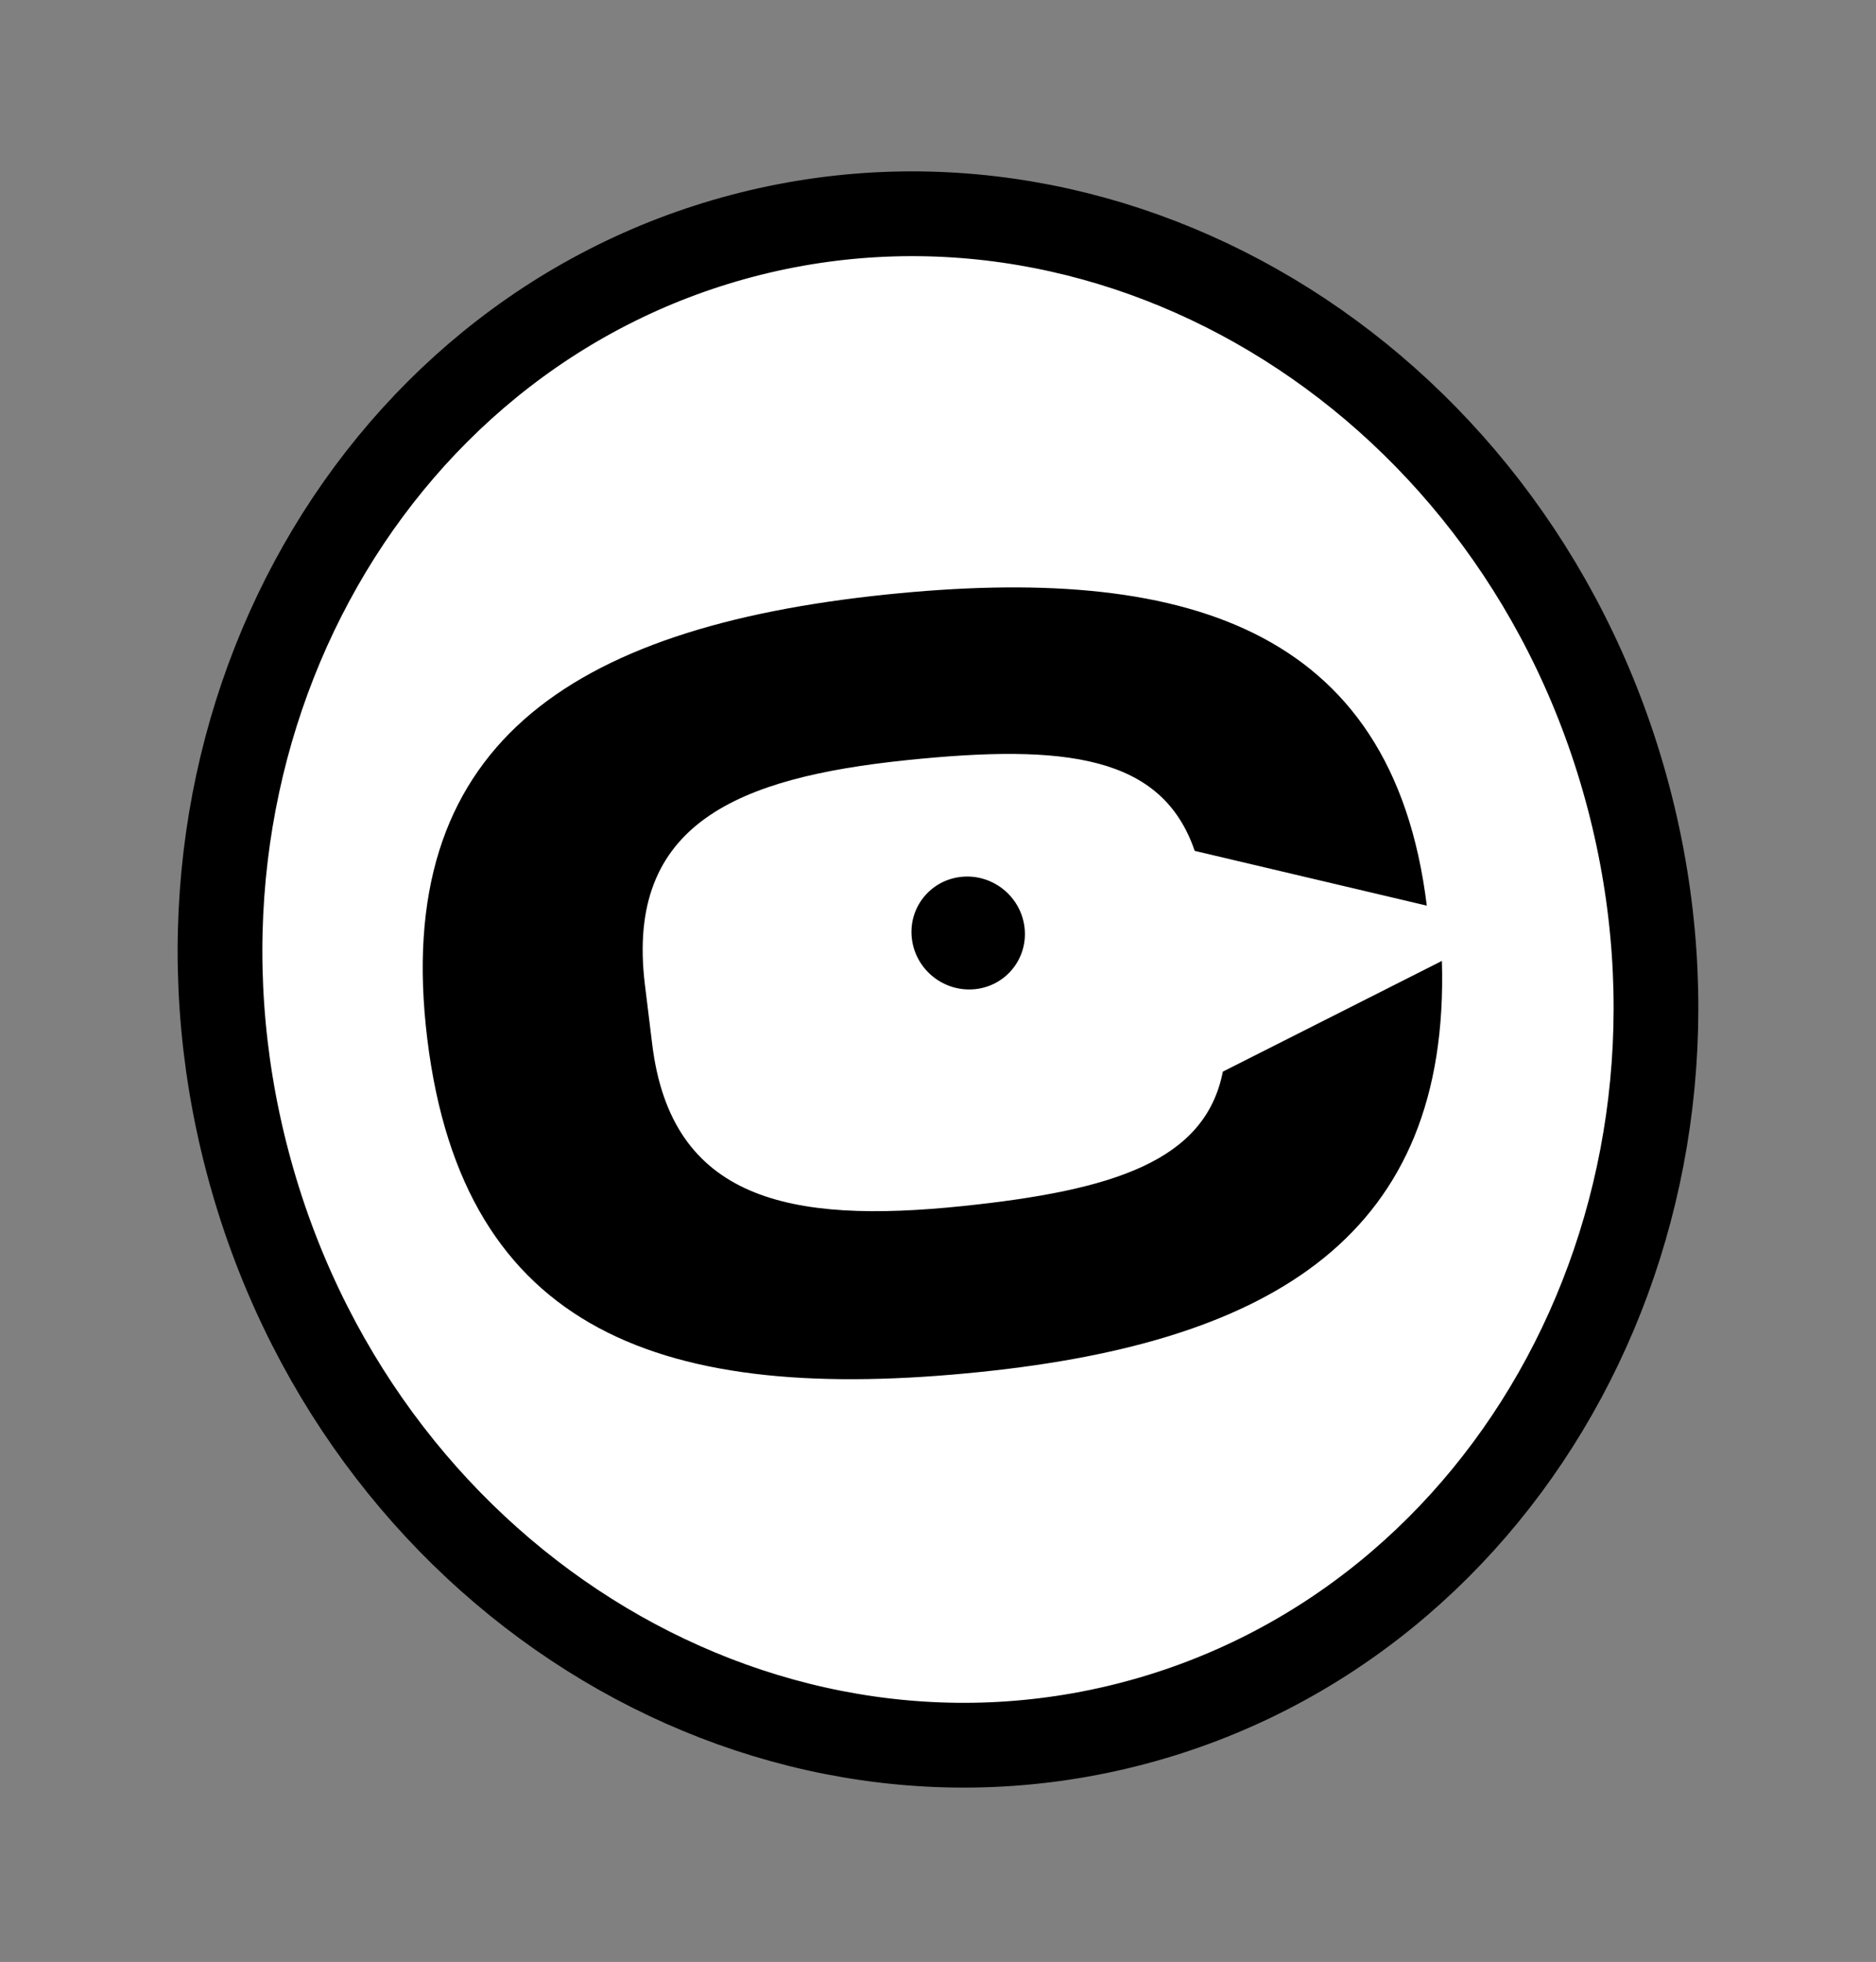
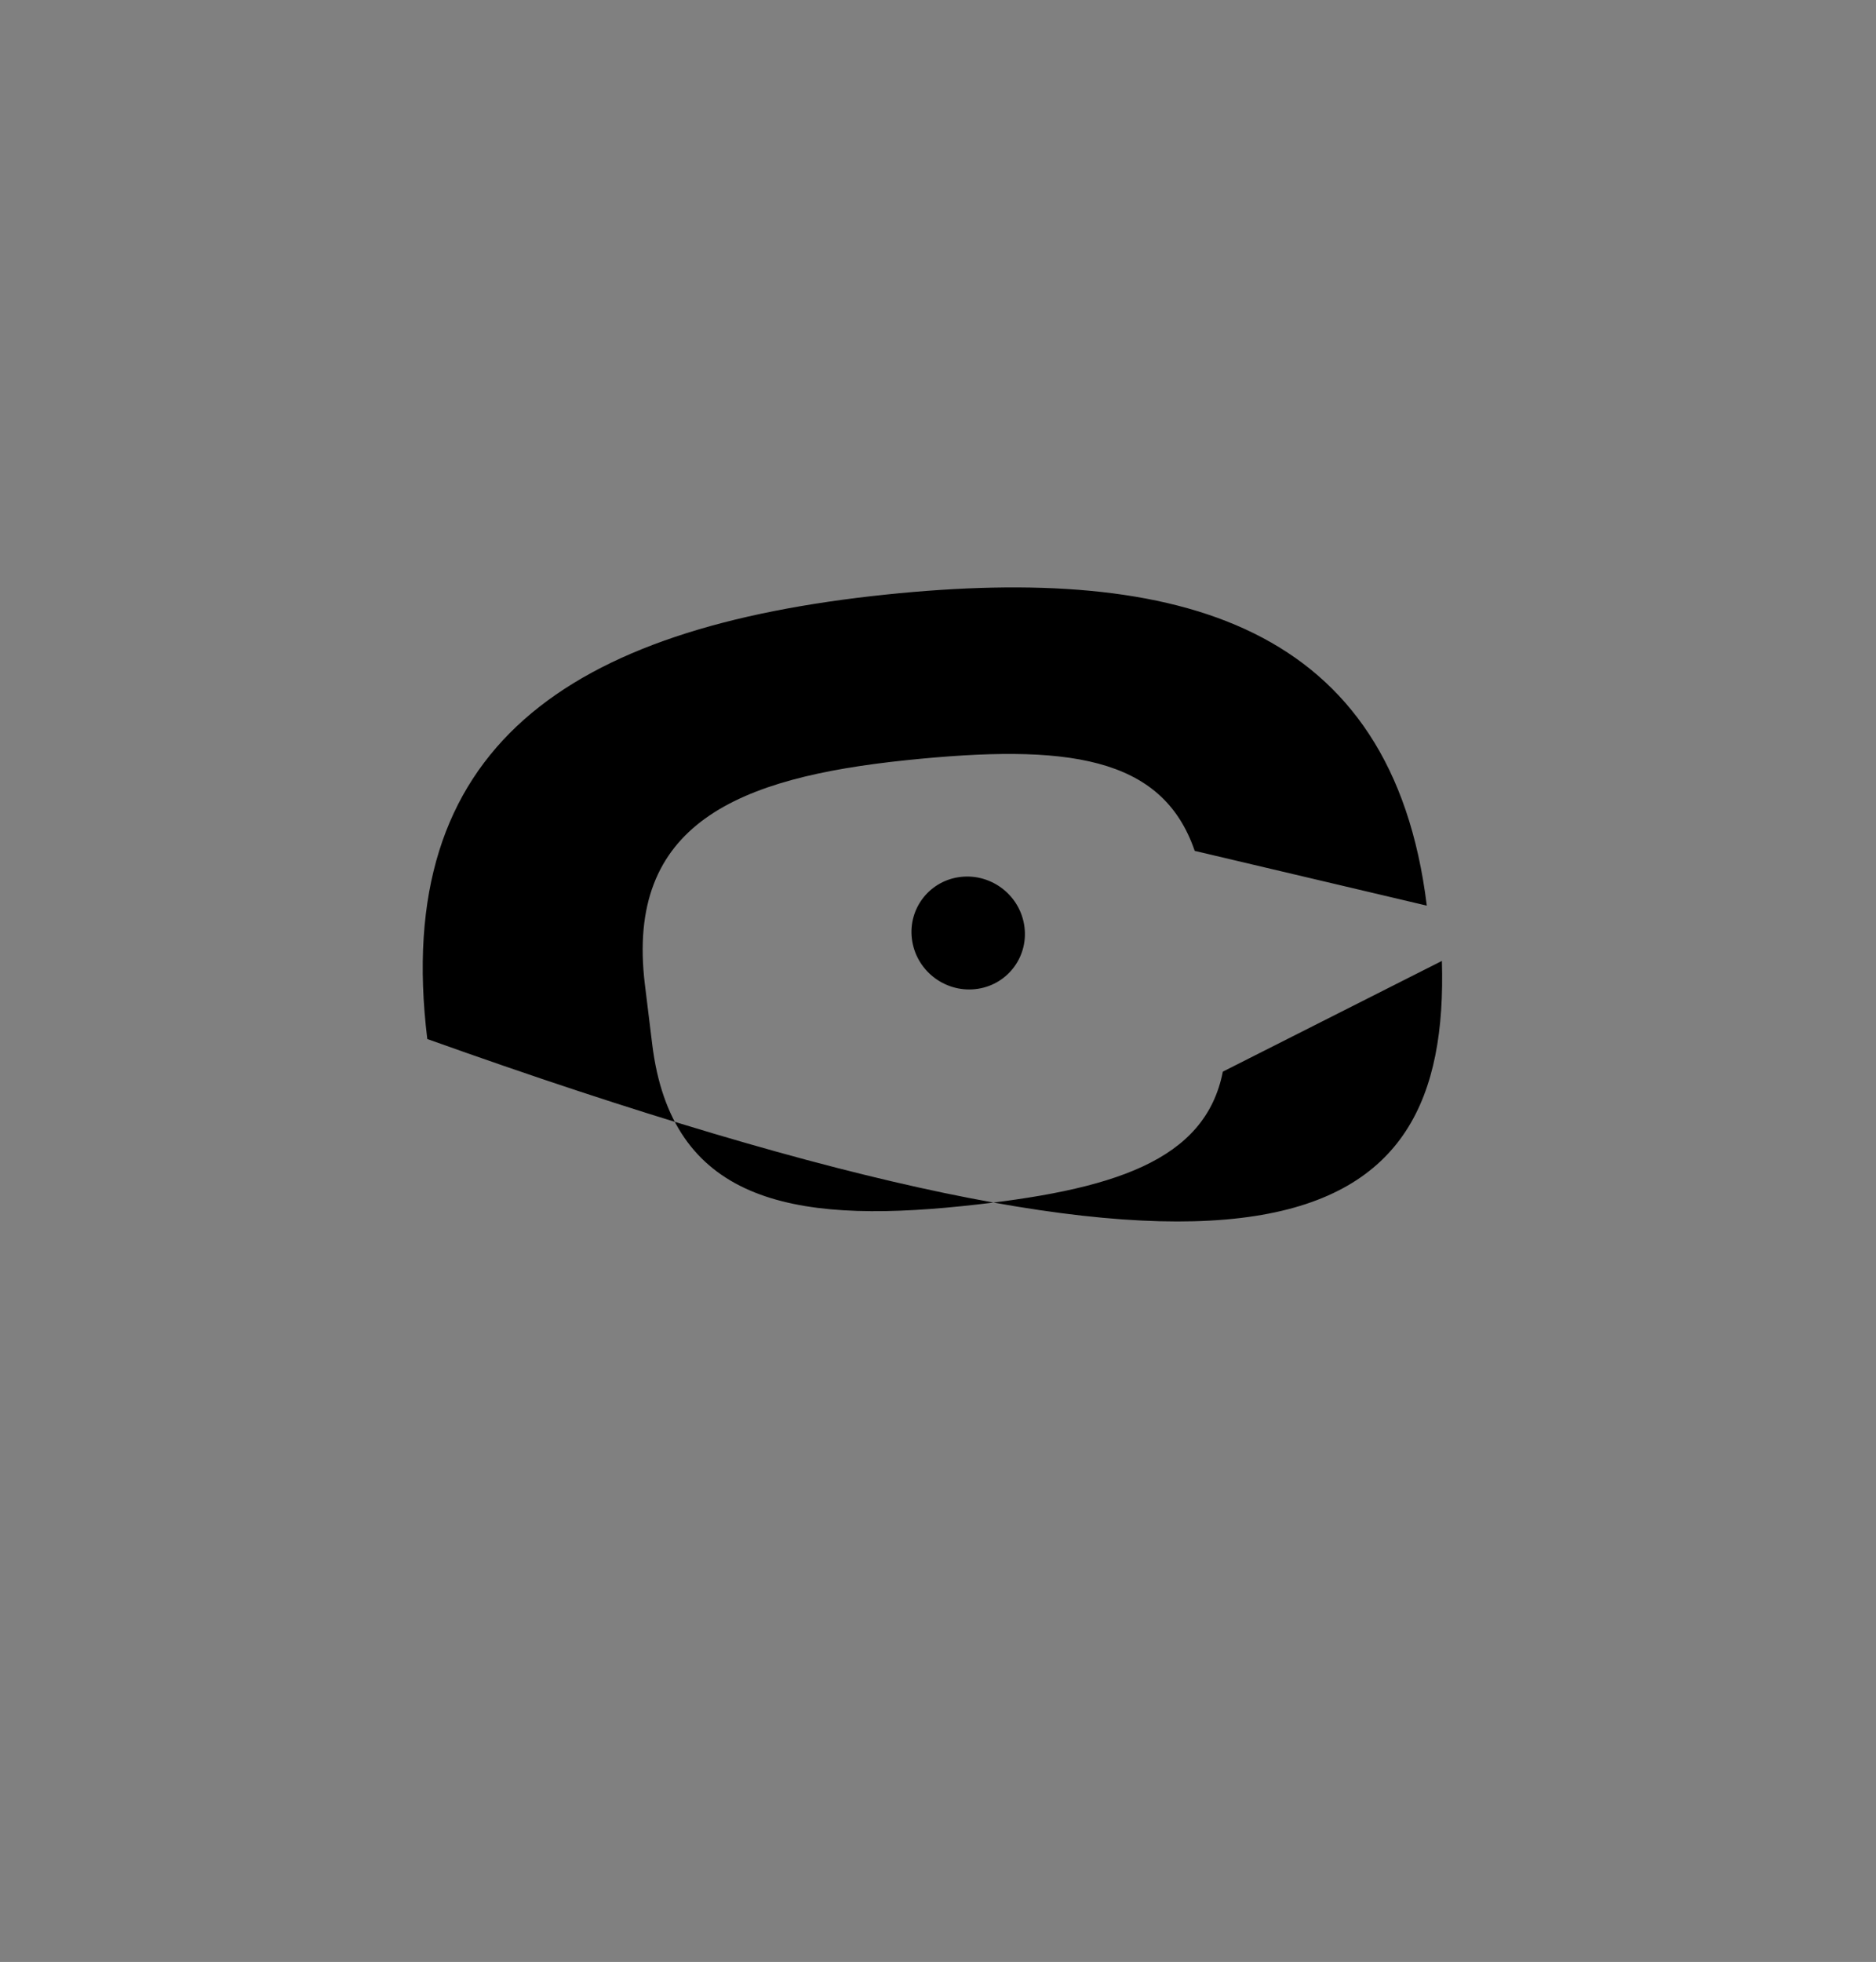
<svg xmlns="http://www.w3.org/2000/svg" width="155" height="162" viewBox="0 0 155 162" fill="none">
  <rect x="0" y="0" width="155" height="162" fill="#808080" stroke="none" />
-   <path d="M134.555 65.857C143.543 99.997 124.96 134.047 93.667 142.286C62.374 150.525 29.432 130.041 20.444 95.901C11.455 61.761 30.038 27.711 61.331 19.471C92.624 11.232 125.566 31.717 134.555 65.857Z" fill="white" stroke="black" stroke-width="7" />
-   <path d="M84.646 76.558C84.961 79.118 83.132 81.411 80.562 81.677C77.994 81.943 75.656 80.084 75.343 77.522C75.028 74.962 76.857 72.67 79.426 72.403C81.995 72.137 84.333 73.998 84.646 76.558ZM35.304 85.794C38.273 110.021 54.811 116.002 81.092 113.277C105.22 110.776 119.807 101.934 119.133 79.346L101.034 88.487C99.579 95.88 91.972 98.299 79.505 99.591C65.244 101.07 55.465 99.096 53.887 86.223L53.284 81.306C51.652 67.986 60.999 64.21 74.902 62.769C88.087 61.403 96.019 62.391 98.71 70.259L117.885 74.78C115.043 51.598 97.533 46.573 73.226 49.092C46.944 51.816 32.346 61.659 35.304 85.794Z" fill="black" />
+   <path d="M84.646 76.558C84.961 79.118 83.132 81.411 80.562 81.677C77.994 81.943 75.656 80.084 75.343 77.522C75.028 74.962 76.857 72.67 79.426 72.403C81.995 72.137 84.333 73.998 84.646 76.558ZM35.304 85.794C105.22 110.776 119.807 101.934 119.133 79.346L101.034 88.487C99.579 95.88 91.972 98.299 79.505 99.591C65.244 101.07 55.465 99.096 53.887 86.223L53.284 81.306C51.652 67.986 60.999 64.21 74.902 62.769C88.087 61.403 96.019 62.391 98.71 70.259L117.885 74.78C115.043 51.598 97.533 46.573 73.226 49.092C46.944 51.816 32.346 61.659 35.304 85.794Z" fill="black" />
</svg>